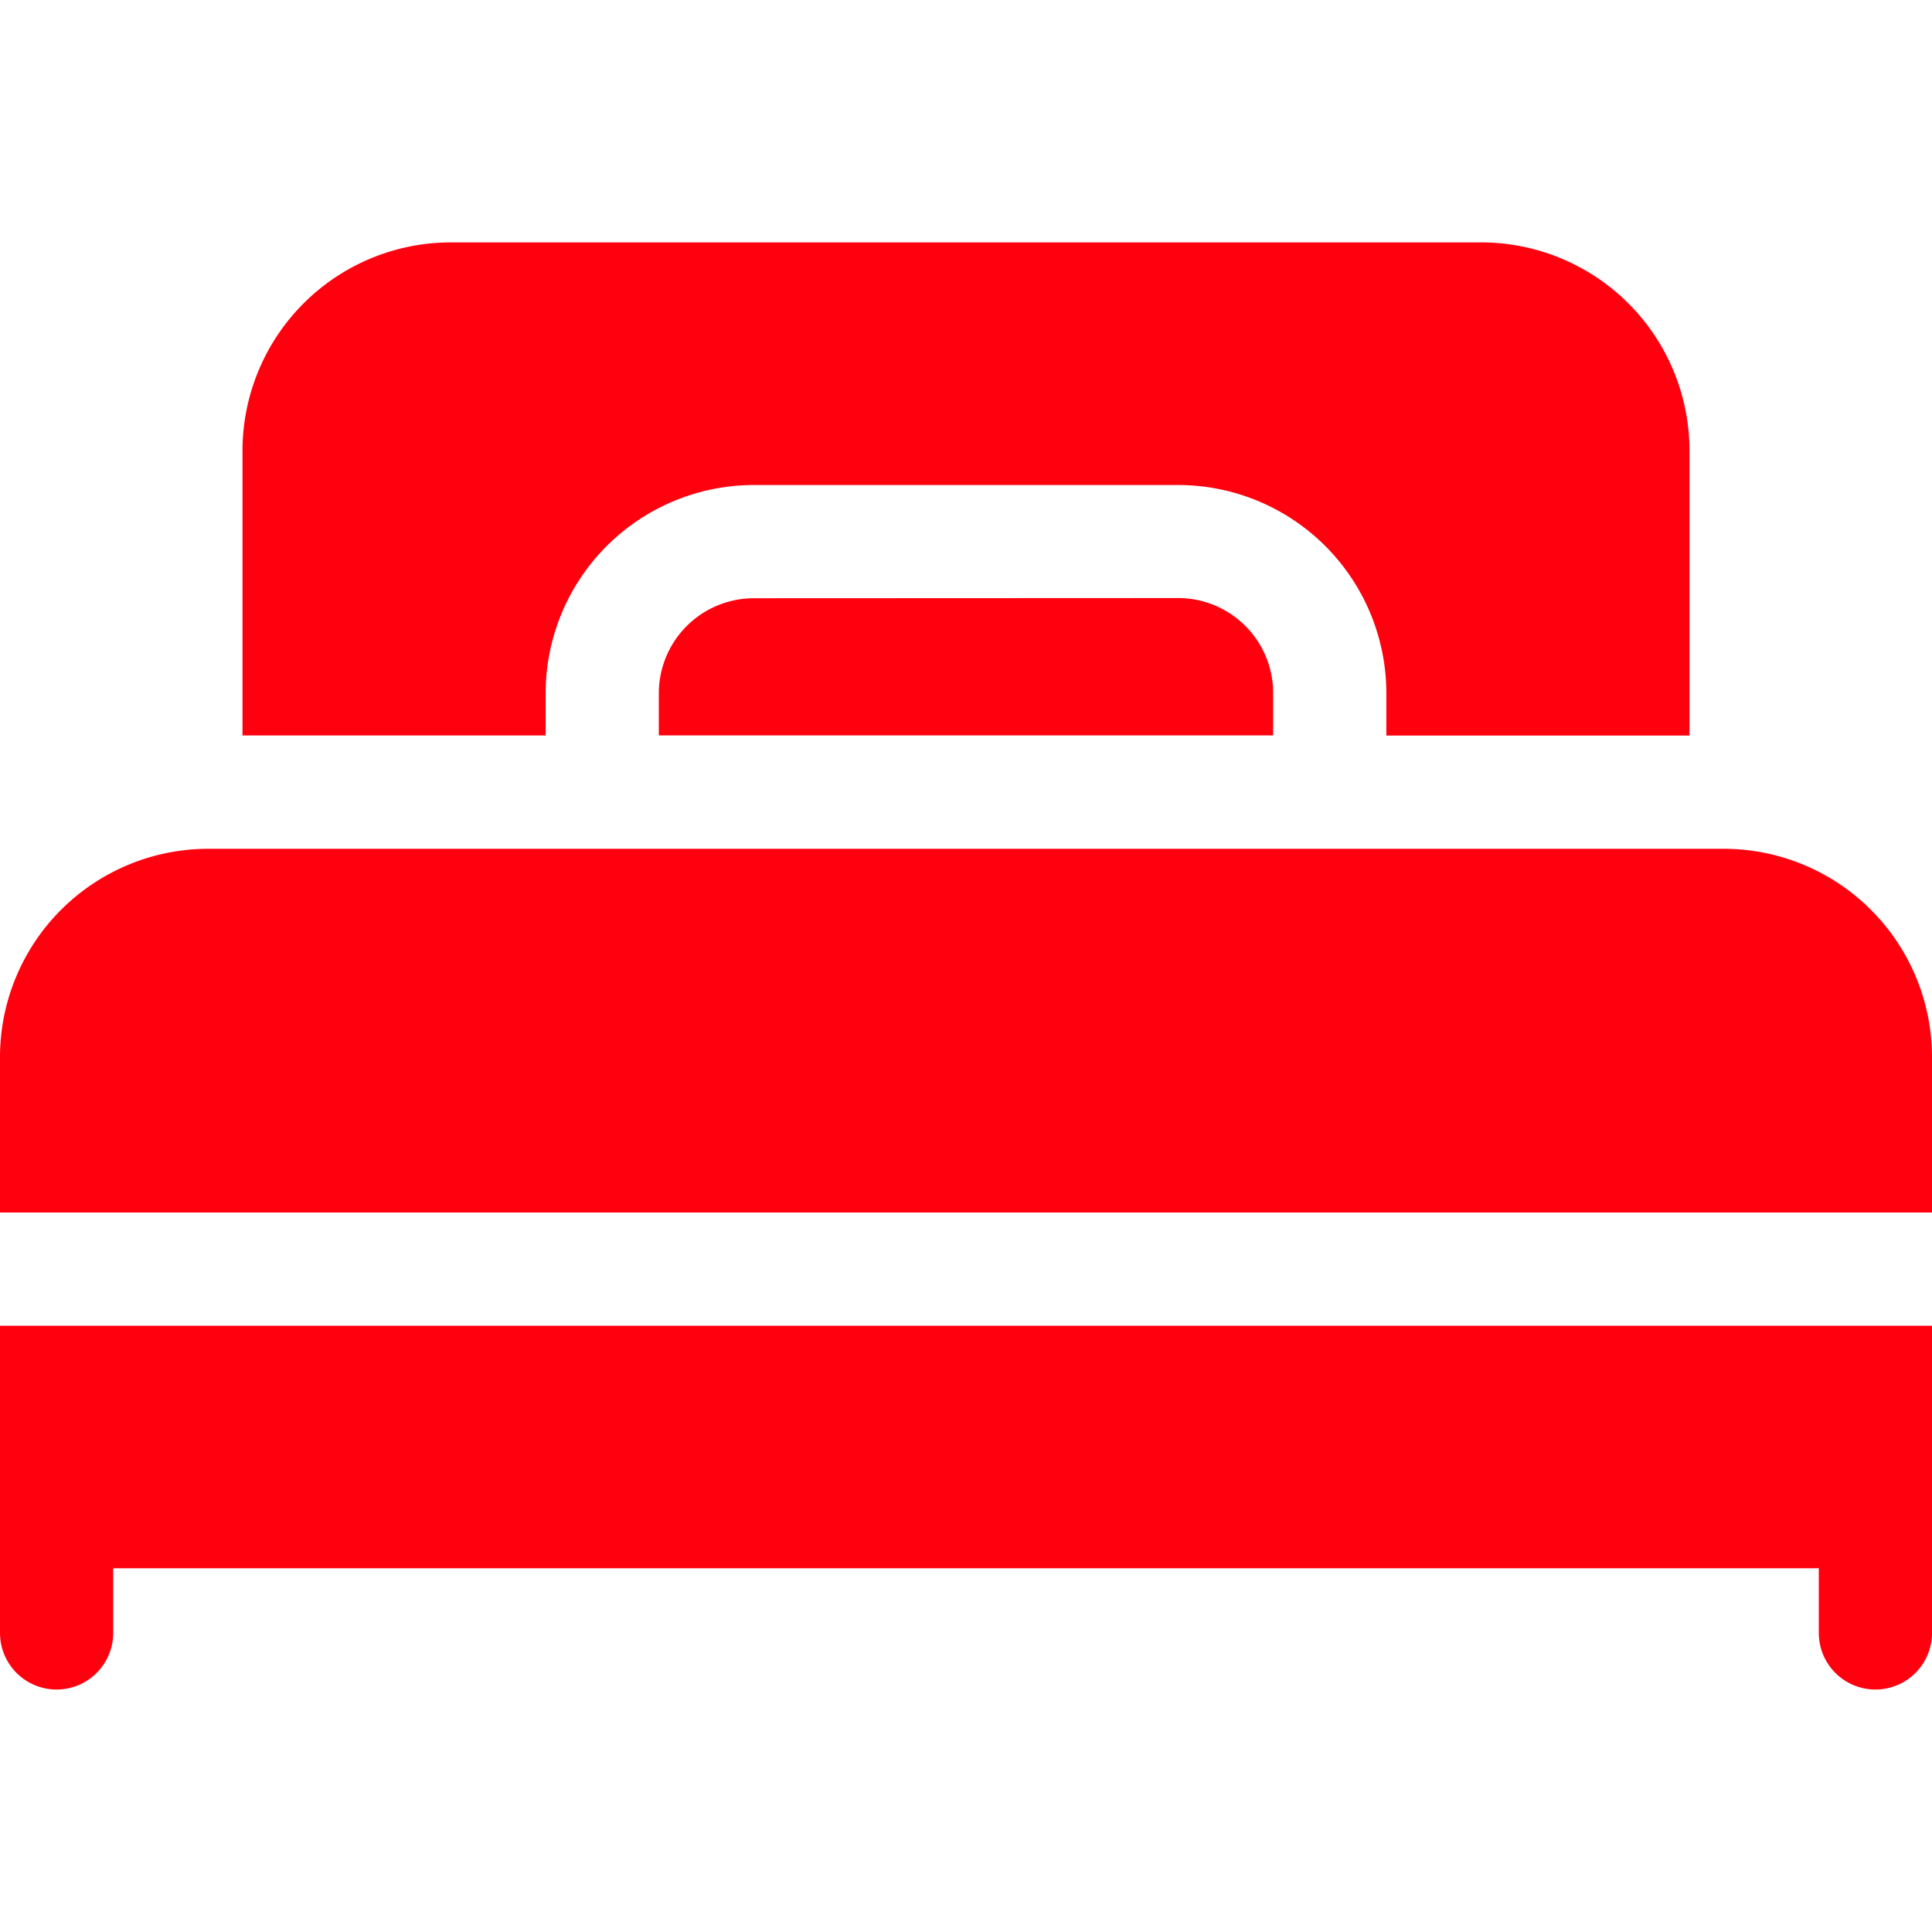
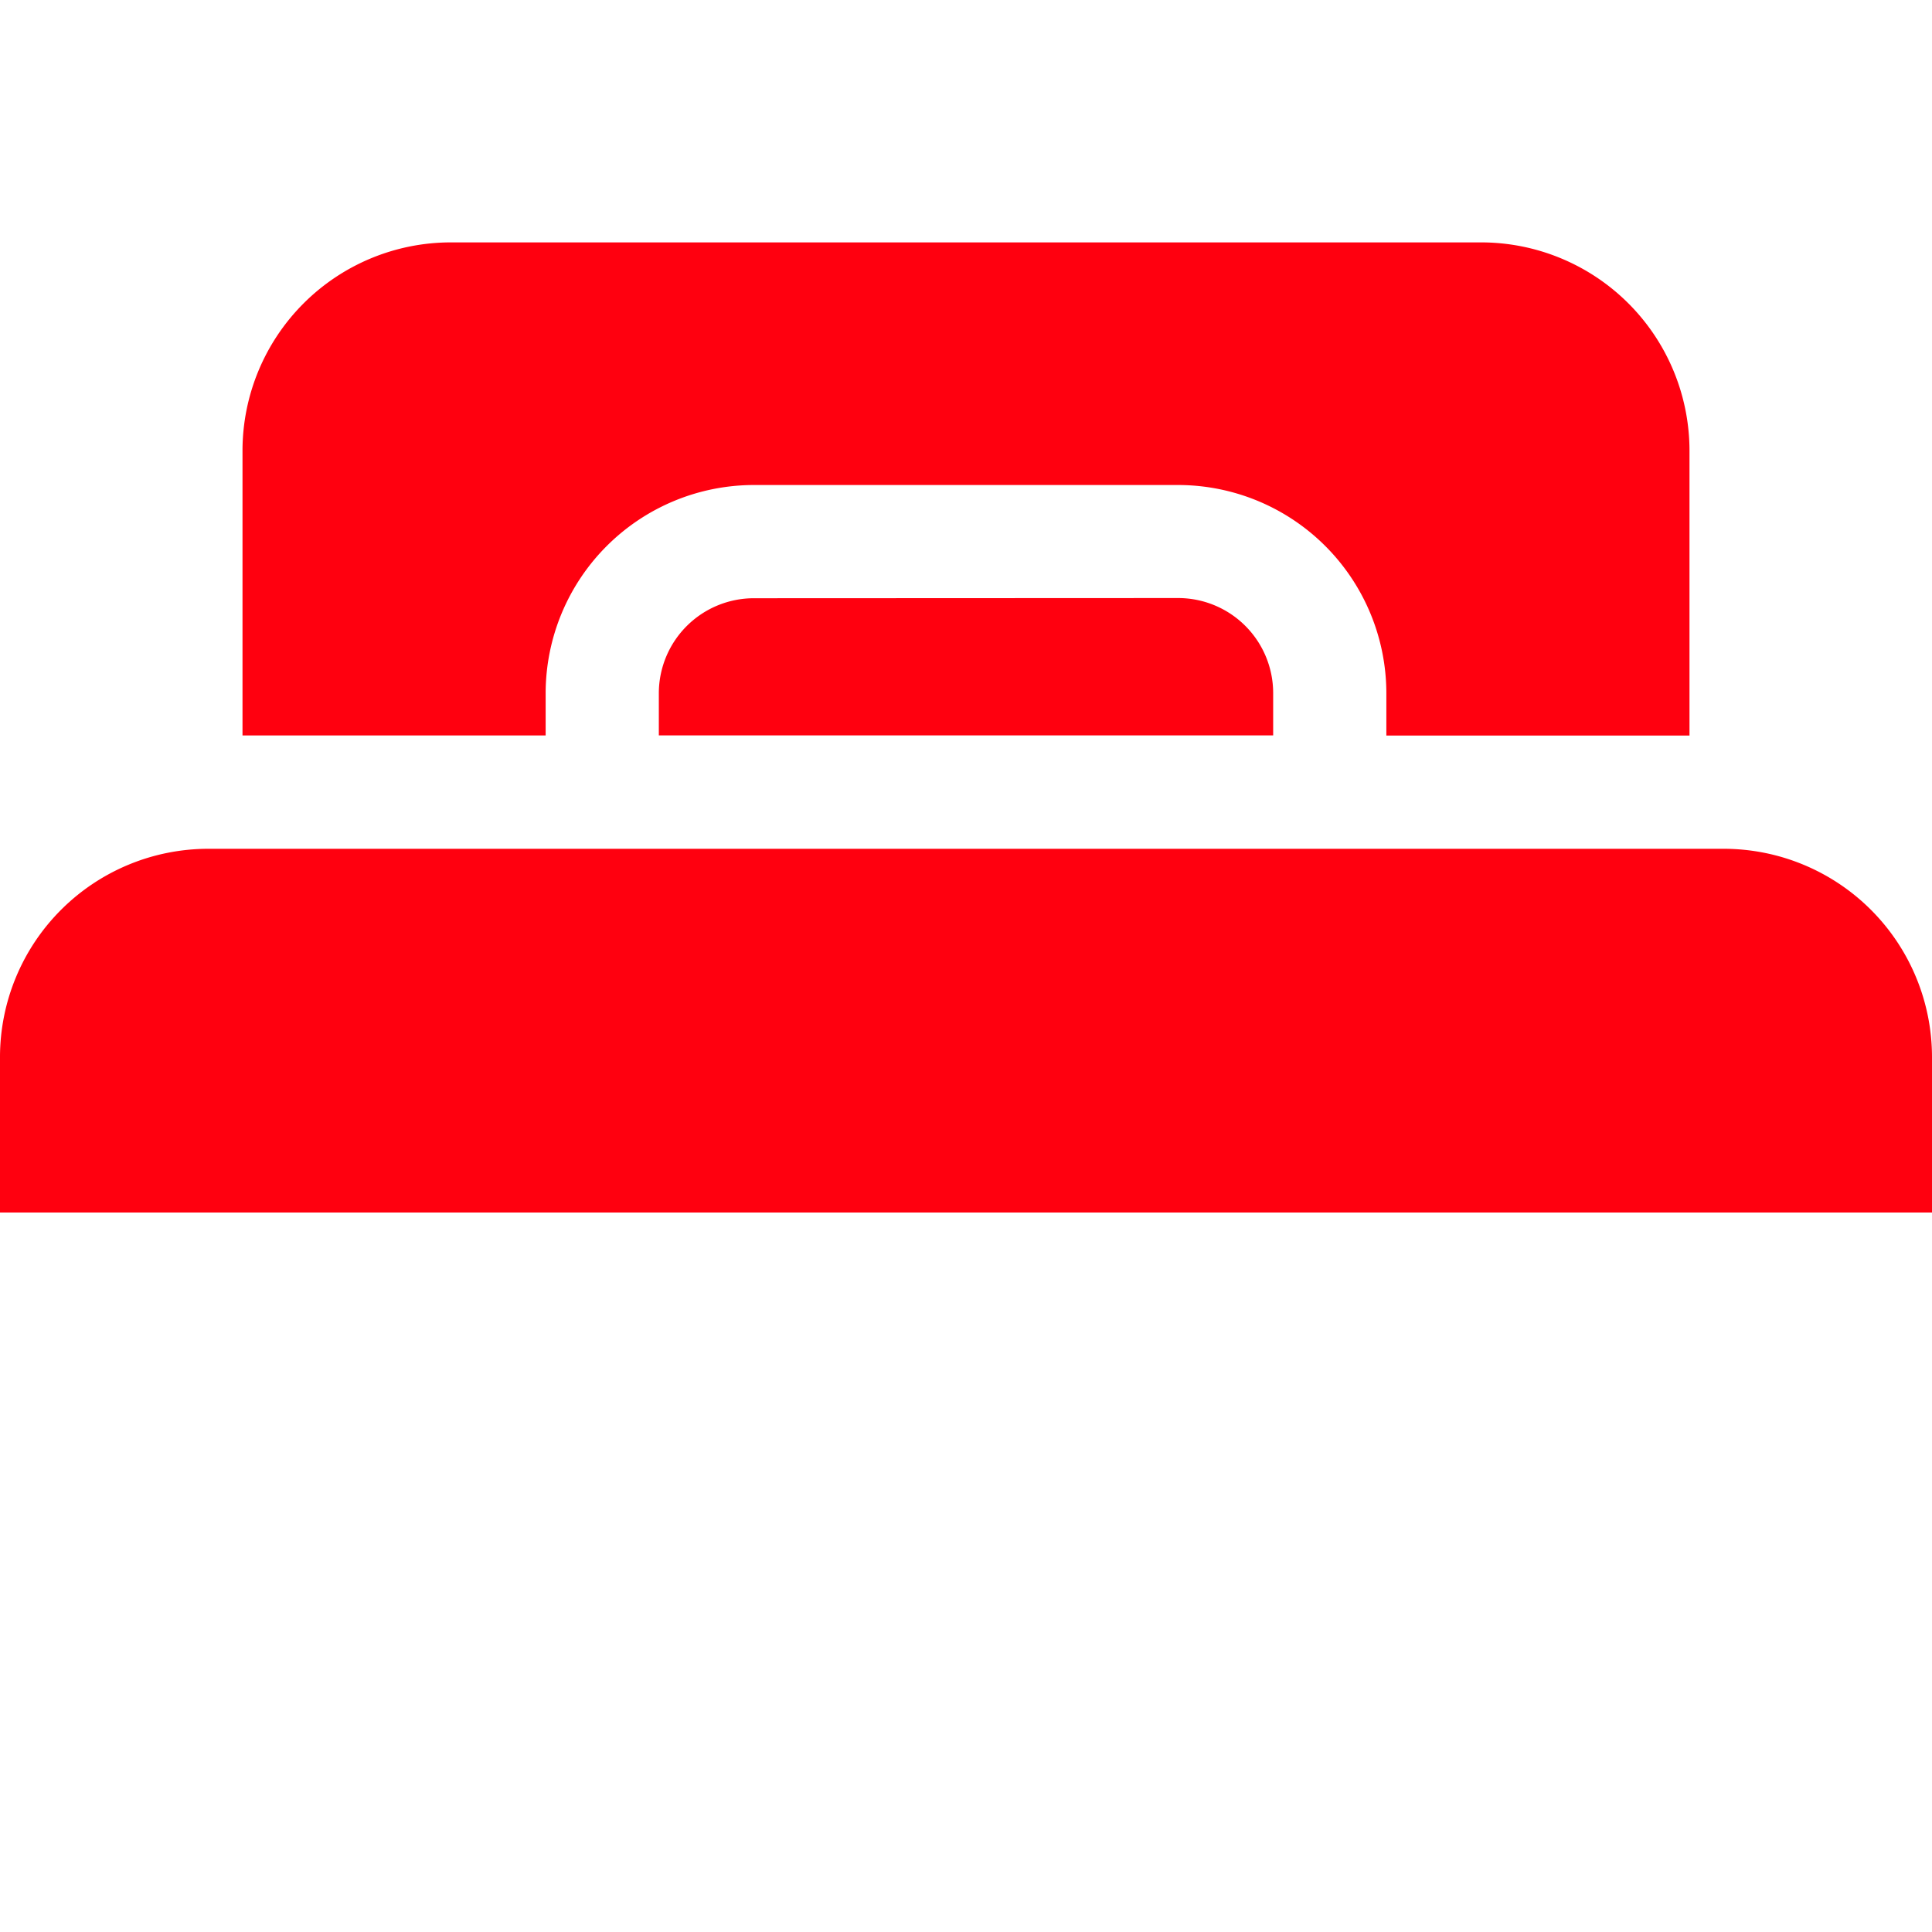
<svg xmlns="http://www.w3.org/2000/svg" width="288" height="288">
  <svg width="288" height="288" viewBox="0 0 52.318 39.184">
    <g fill="#ff000f" class="color000 svgShape" data-name="Group 15688">
-       <path d="M0,356.367v3.284a1.533,1.533,0,1,0,3.066,0V357.9H49.253v1.751a1.533,1.533,0,1,0,3.066,0v-8.318H0Z" class="color000 svgShape" data-name="Path 39464" transform="translate(0 -321.999)" />
      <path d="M46.681,224.933H5.637A5.644,5.644,0,0,0,0,230.57v4.213H52.318V230.57a5.644,5.644,0,0,0-5.637-5.637Z" class="color000 svgShape" data-name="Path 39465" transform="translate(0 -208.515)" />
      <path d="M177.172,158.533A2.575,2.575,0,0,0,174.6,161.1v1.148h16.636V161.1a2.574,2.574,0,0,0-2.572-2.572Z" class="color000 svgShape" data-name="Path 39466" transform="translate(-156.759 -148.9)" />
      <path d="M72.477,76.47a5.644,5.644,0,0,1,5.637-5.637H89.606a5.643,5.643,0,0,1,5.637,5.637v1.148h8.209V69.9a5.644,5.644,0,0,0-5.637-5.637H69.905A5.643,5.643,0,0,0,64.268,69.9v7.715h8.209Z" class="color000 svgShape" data-name="Path 39467" transform="translate(-57.701 -64.266)" />
    </g>
  </svg>
</svg>